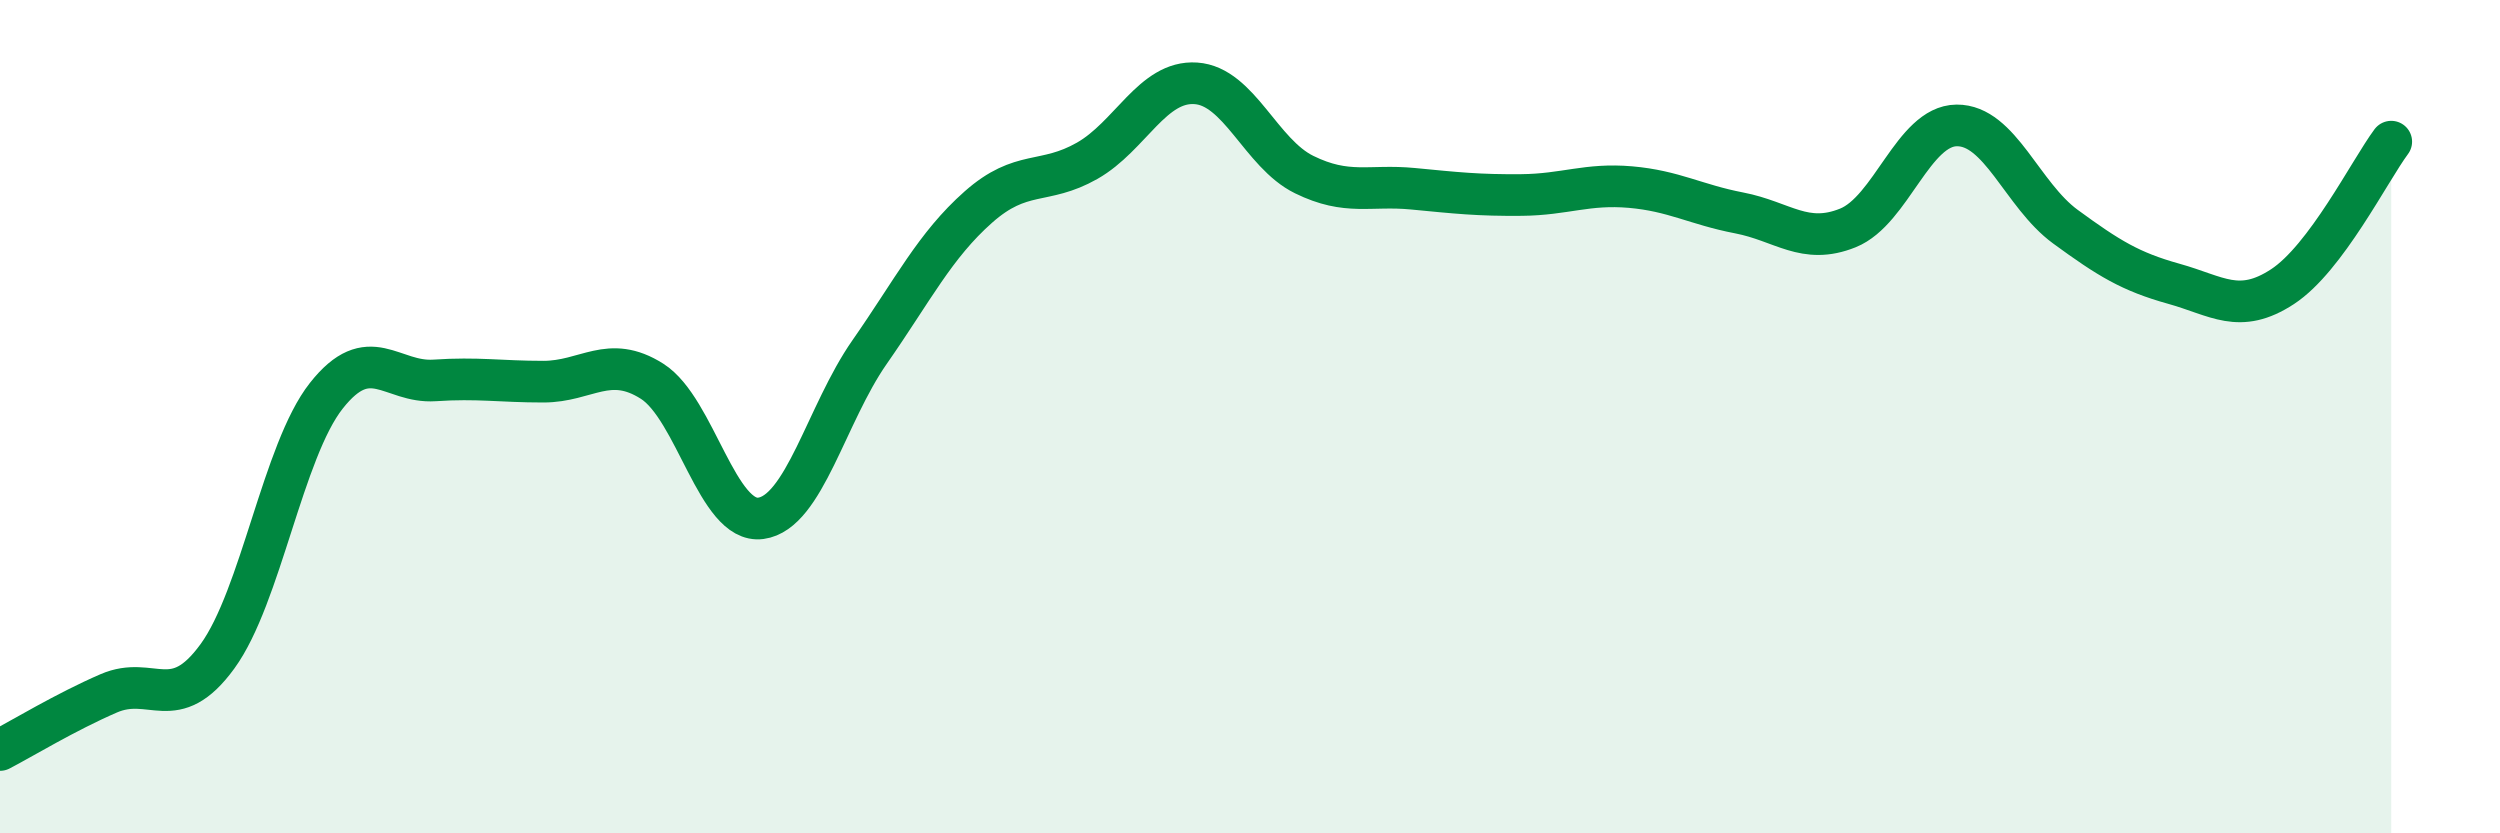
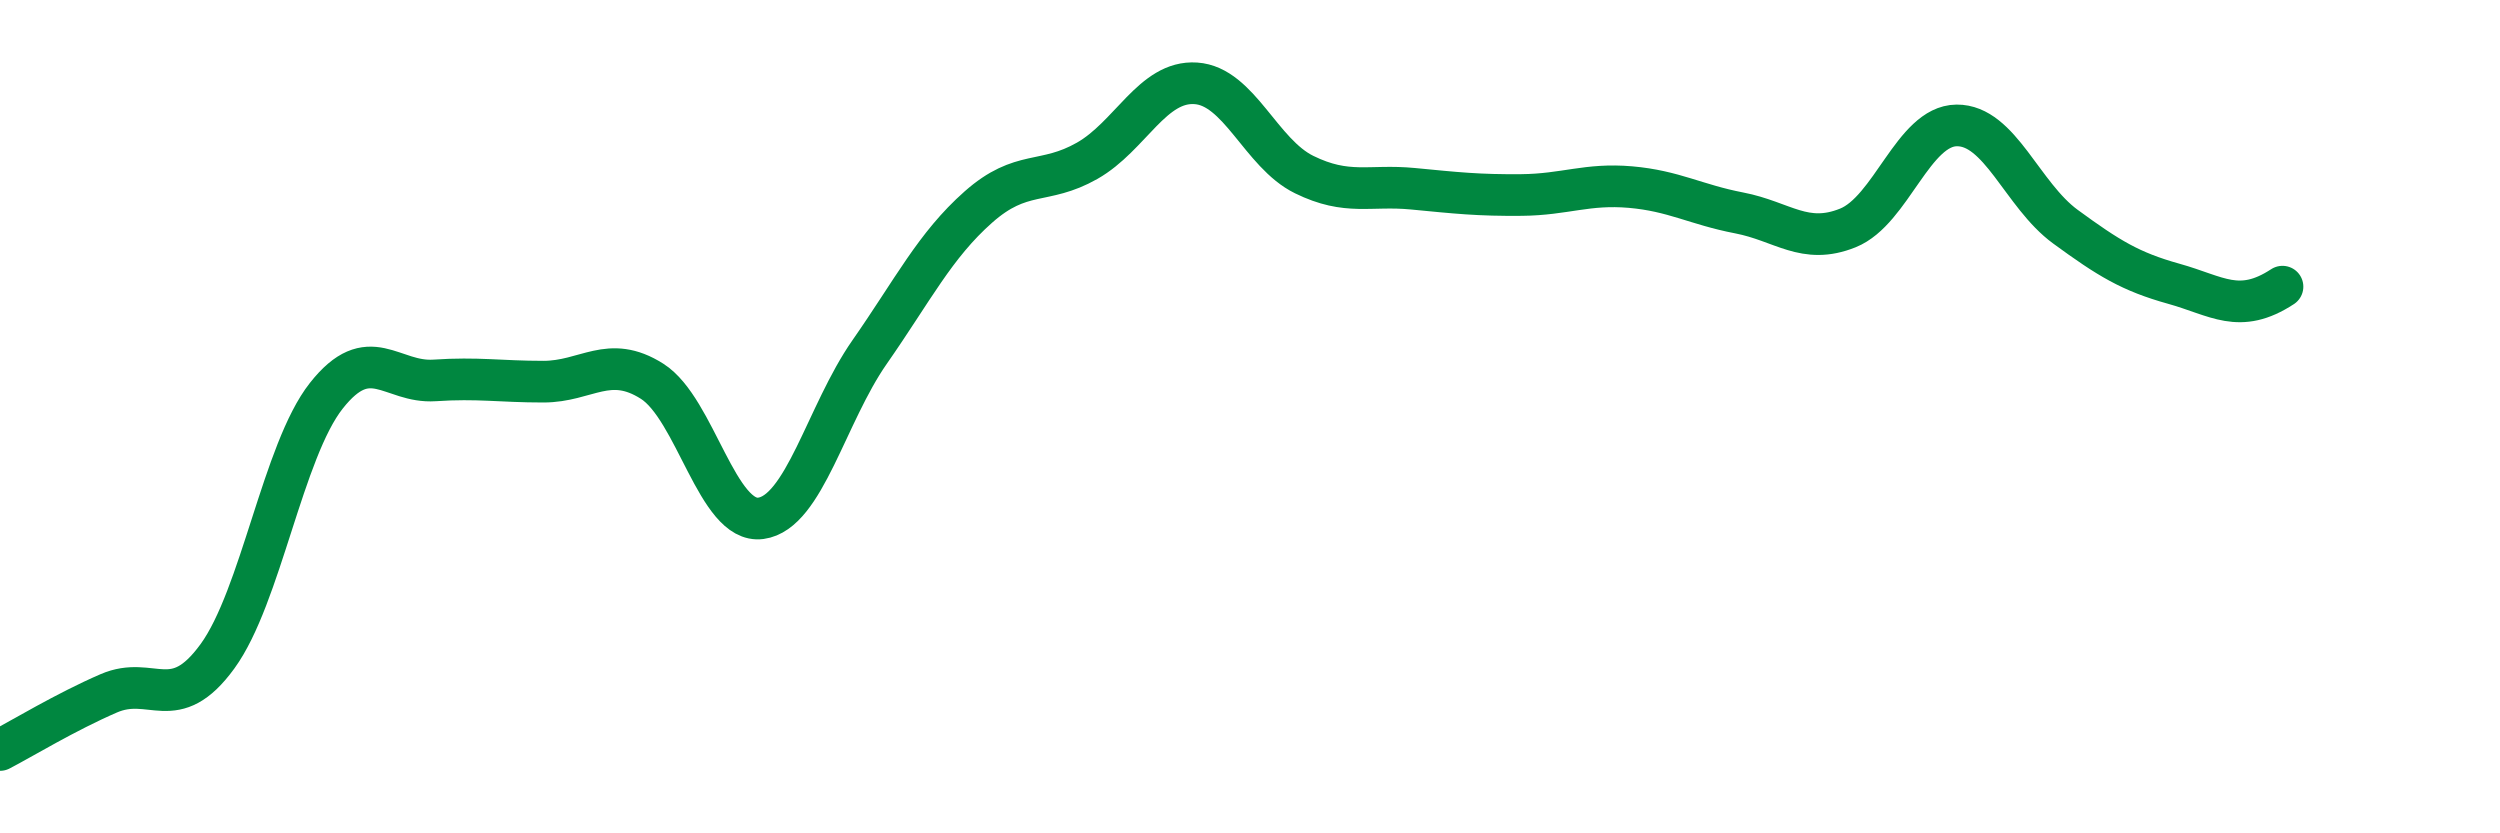
<svg xmlns="http://www.w3.org/2000/svg" width="60" height="20" viewBox="0 0 60 20">
-   <path d="M 0,18 C 0.52,17.73 1.57,17.09 2.61,16.64 C 3.65,16.19 4.18,17.18 5.22,15.75 C 6.26,14.32 6.79,10.82 7.83,9.5 C 8.87,8.18 9.39,9.2 10.43,9.13 C 11.47,9.06 12,9.16 13.04,9.16 C 14.08,9.16 14.61,8.49 15.65,9.15 C 16.69,9.81 17.22,12.58 18.26,12.44 C 19.3,12.3 19.83,9.94 20.87,8.45 C 21.91,6.96 22.44,5.89 23.48,4.97 C 24.52,4.05 25.05,4.45 26.09,3.86 C 27.13,3.27 27.66,1.93 28.7,2 C 29.74,2.07 30.26,3.68 31.3,4.19 C 32.34,4.7 32.87,4.43 33.91,4.53 C 34.95,4.63 35.48,4.69 36.52,4.68 C 37.56,4.67 38.09,4.4 39.13,4.49 C 40.17,4.58 40.7,4.91 41.74,5.11 C 42.78,5.31 43.31,5.89 44.35,5.47 C 45.39,5.05 45.92,3.02 46.96,3.01 C 48,3 48.53,4.68 49.57,5.44 C 50.61,6.2 51.13,6.52 52.17,6.81 C 53.21,7.1 53.74,7.56 54.78,6.88 C 55.82,6.2 56.87,4.1 57.39,3.4L57.39 20L0 20Z" fill="#008740" opacity="0.1" stroke-linecap="round" stroke-linejoin="round" />
-   <path d="M 0,18 C 0.52,17.73 1.57,17.09 2.61,16.64 C 3.65,16.19 4.18,17.18 5.22,15.75 C 6.26,14.32 6.79,10.82 7.83,9.5 C 8.87,8.18 9.39,9.2 10.43,9.13 C 11.47,9.06 12,9.16 13.04,9.16 C 14.08,9.16 14.61,8.49 15.65,9.15 C 16.69,9.81 17.22,12.58 18.26,12.44 C 19.3,12.3 19.83,9.94 20.87,8.45 C 21.91,6.96 22.44,5.89 23.48,4.97 C 24.52,4.05 25.05,4.45 26.09,3.86 C 27.13,3.27 27.66,1.93 28.7,2 C 29.74,2.07 30.26,3.68 31.3,4.19 C 32.34,4.7 32.87,4.43 33.91,4.53 C 34.95,4.63 35.48,4.69 36.52,4.68 C 37.56,4.67 38.09,4.4 39.13,4.49 C 40.17,4.58 40.7,4.91 41.74,5.11 C 42.78,5.31 43.31,5.89 44.35,5.47 C 45.39,5.05 45.92,3.02 46.96,3.01 C 48,3 48.53,4.68 49.57,5.44 C 50.61,6.2 51.13,6.52 52.17,6.81 C 53.21,7.1 53.74,7.56 54.78,6.88 C 55.82,6.2 56.87,4.1 57.39,3.4" stroke="#008740" stroke-width="1" fill="none" stroke-linecap="round" stroke-linejoin="round" />
+   <path d="M 0,18 C 0.52,17.73 1.57,17.09 2.61,16.64 C 3.65,16.19 4.18,17.18 5.22,15.75 C 6.26,14.32 6.79,10.82 7.83,9.5 C 8.87,8.18 9.39,9.2 10.43,9.13 C 11.47,9.06 12,9.16 13.04,9.16 C 14.08,9.16 14.61,8.49 15.65,9.15 C 16.69,9.81 17.22,12.58 18.26,12.44 C 19.3,12.3 19.83,9.94 20.87,8.45 C 21.91,6.96 22.44,5.89 23.48,4.97 C 24.52,4.05 25.05,4.45 26.09,3.86 C 27.13,3.27 27.66,1.93 28.7,2 C 29.74,2.07 30.26,3.68 31.3,4.19 C 32.34,4.7 32.87,4.43 33.91,4.53 C 34.95,4.63 35.48,4.69 36.52,4.68 C 37.56,4.67 38.09,4.4 39.13,4.49 C 40.17,4.58 40.7,4.91 41.74,5.11 C 42.78,5.31 43.31,5.89 44.35,5.47 C 45.39,5.05 45.92,3.02 46.96,3.01 C 48,3 48.53,4.68 49.57,5.44 C 50.61,6.2 51.13,6.52 52.17,6.81 C 53.21,7.1 53.74,7.56 54.78,6.88 " stroke="#008740" stroke-width="1" fill="none" stroke-linecap="round" stroke-linejoin="round" />
</svg>